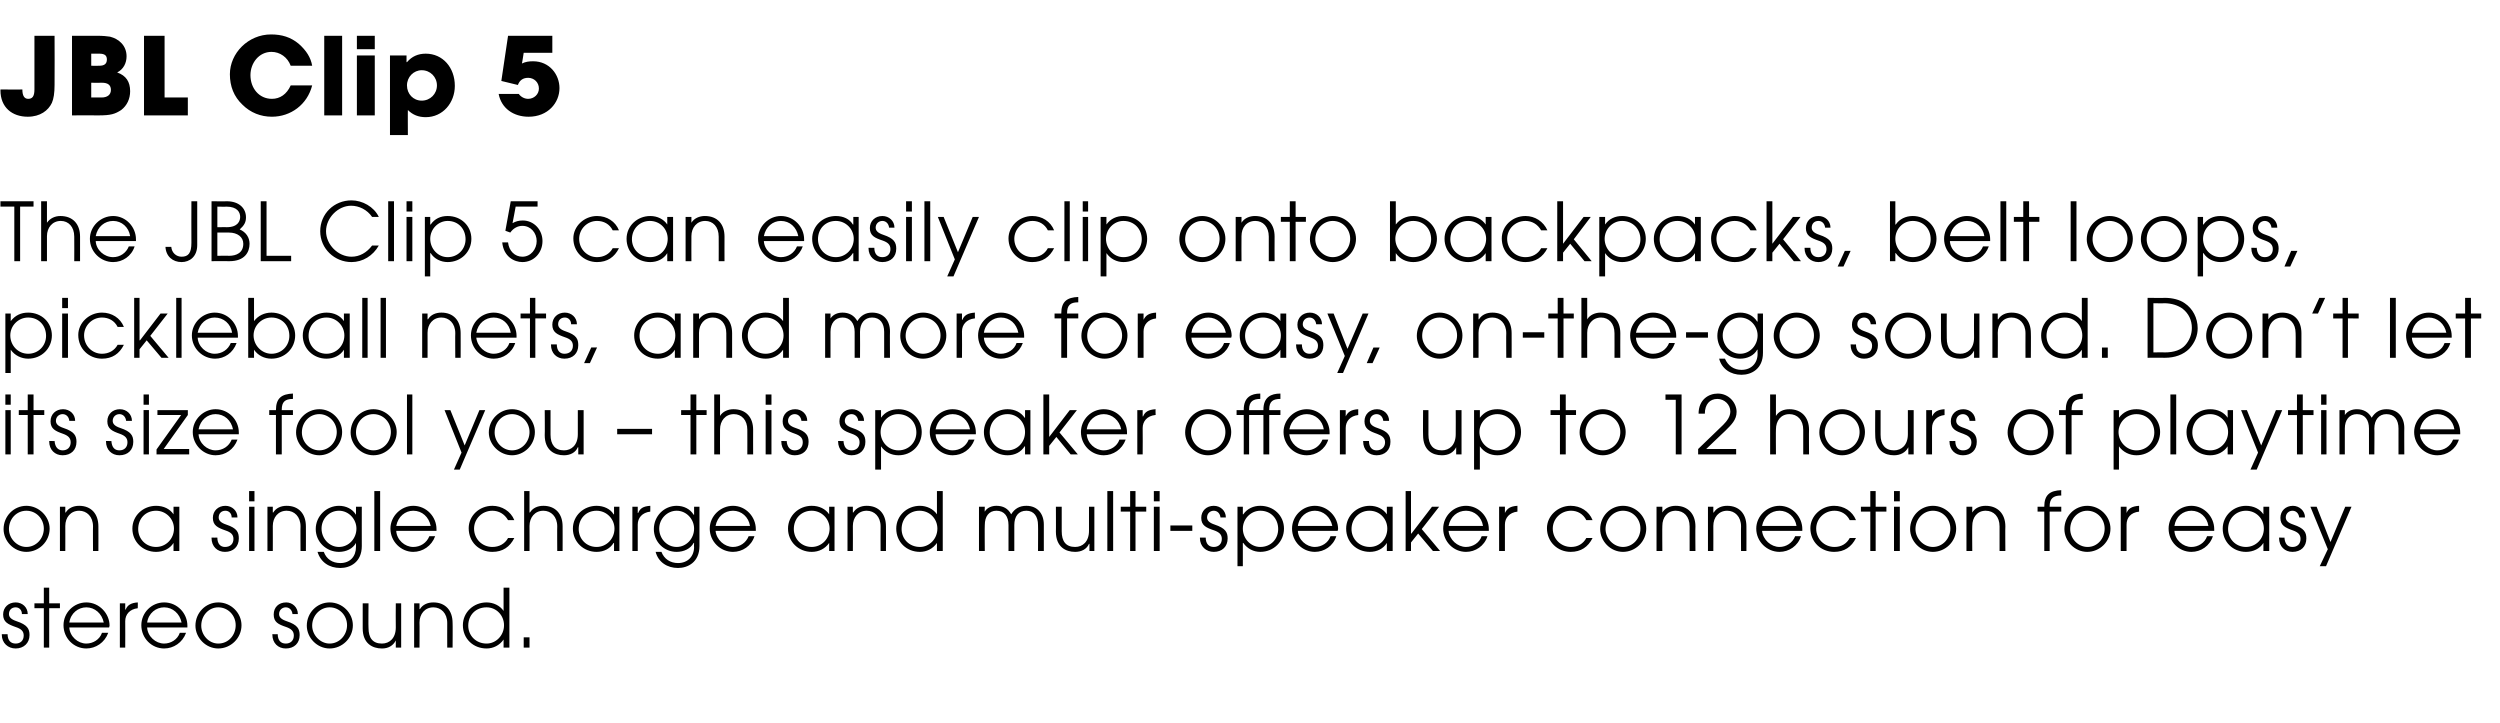
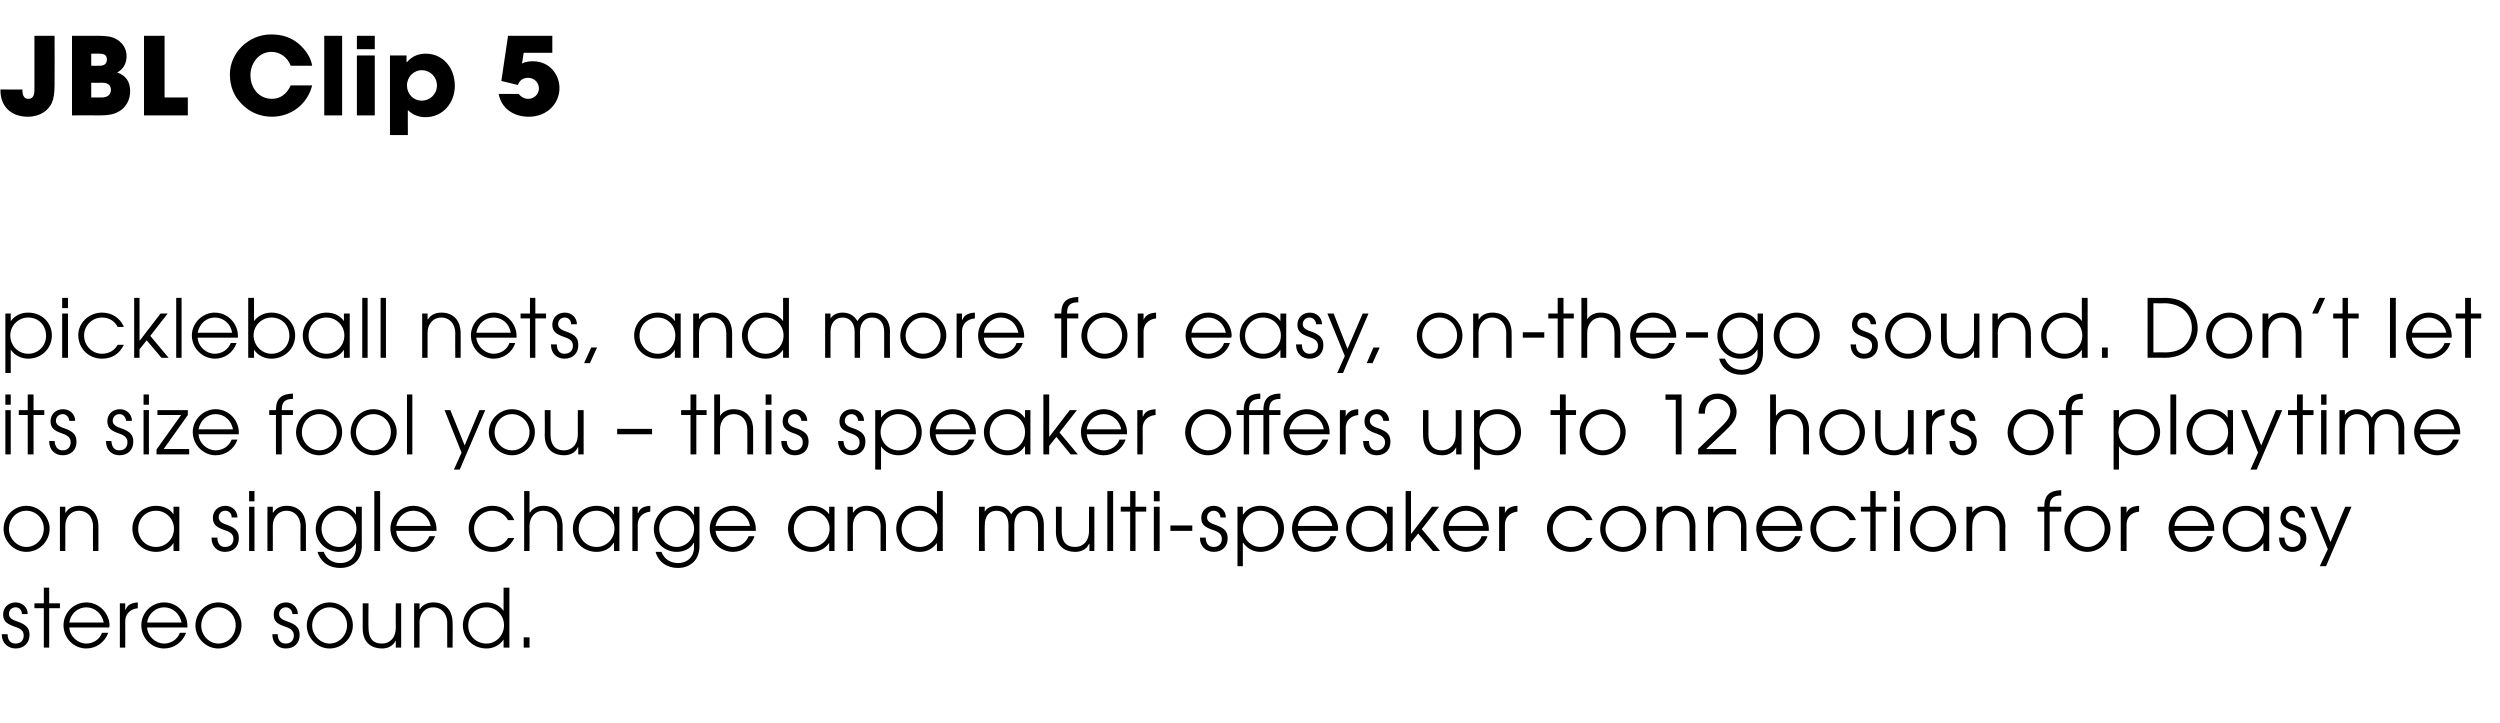
<svg xmlns="http://www.w3.org/2000/svg" version="1.1" width="559px" height="161.7px" viewBox="0 -8 559 161.7" style="top:-8px">
  <desc>JBL Clip 5 The JBL Clip 5 can easily clip onto backpacks, belt loops, pickleball nets, and more for easy, on the go s...</desc>
  <defs />
  <g id="Polygon141741">
    <path d="m4.9 129.3c0-.9-.6-1.5-1.4-1.5c-.9 0-1.5.6-1.5 1.5c0 .7.5 1.2 1.7 1.6c2.4.8 2.9 1.7 2.9 3.1c0 1.8-1.3 3-3.1 3c-1.7 0-3.1-1.2-3.1-3.1c.03.02 0-.1 0-.1c0 0 1.29.04 1.3 0c0 1.4.7 2.1 1.8 2.1c1.1 0 1.8-.7 1.8-1.8c0-1-.6-1.5-1.8-1.9c-1.7-.6-2.8-1.1-2.8-2.8c0-1.6 1.2-2.7 2.8-2.7c1.5 0 2.7 1.1 2.7 2.6H4.9zm4.9 7.5V128H7.7v-1.1h2.1v-3.5h1.2v3.5h2.4v1.1H11v8.8H9.8zm5.7-4.5c.1 2 1.9 3.6 3.8 3.6c1.5 0 3-.9 3.5-2.4h1.4c-.8 2.2-2.8 3.5-4.9 3.5c-2.8 0-5.1-2.3-5.1-5.2c0-2.8 2.3-5.1 5.1-5.1c2.9 0 5.2 2.5 5.2 5.2c0 .1-.1.3-.1.4h-8.9zm7.7-1.1c-.4-2-2-3.4-3.9-3.4c-1.8 0-3.5 1.3-3.8 3.4h7.7zm3.6 5.6v-9.9h1.2v1.4s.07.04.1 0c.4-1 1.2-1.5 2.7-1.6c.04-.04 0 1.3 0 1.3c0 0 .02-.01 0 0c-1.8.2-2.8 1.4-2.8 2.9c.03.05 0 5.9 0 5.9h-1.2zm6.1-4.5c.1 2 1.9 3.6 3.8 3.6c1.5 0 3-.9 3.5-2.4h1.4c-.8 2.2-2.8 3.5-4.9 3.5c-2.8 0-5.1-2.3-5.1-5.2c0-2.8 2.3-5.1 5.1-5.1c3 0 5.2 2.5 5.2 5.2v.4h-9zm7.7-1.1c-.4-2-2-3.4-3.9-3.4c-1.8 0-3.5 1.3-3.8 3.4h7.7zm3.1.7c0-2.9 2.3-5.2 5.1-5.2c2.9 0 5.2 2.4 5.2 5.1c0 2.9-2.4 5.2-5.2 5.2c-2.8 0-5.1-2.4-5.1-5.1zm9-.1c0-2.2-1.7-4-3.9-4c-2.1 0-3.8 1.8-3.8 4.1c0 2.1 1.7 4 3.8 4c2.3 0 3.9-1.9 3.9-4.1zm12.7-2.5c-.1-.9-.7-1.5-1.5-1.5c-.8 0-1.5.6-1.5 1.5c0 .7.5 1.2 1.7 1.6c2.4.8 2.9 1.7 2.9 3.1c0 1.8-1.2 3-3.1 3c-1.7 0-3-1.2-3-3.1c-.04.02 0-.1 0-.1c0 0 1.22.04 1.2 0c0 1.4.7 2.1 1.8 2.1c1.1 0 1.8-.7 1.8-1.8c0-1-.6-1.5-1.7-1.9c-1.8-.6-2.8-1.1-2.8-2.8c0-1.6 1.1-2.7 2.8-2.7c1.4 0 2.6 1.1 2.6 2.6h-1.2zm3.2 2.6c0-2.9 2.3-5.2 5.1-5.2c2.9 0 5.2 2.4 5.2 5.1c0 2.9-2.4 5.2-5.2 5.2c-2.8 0-5.1-2.4-5.1-5.1zm9-.1c0-2.2-1.7-4-3.9-4c-2.1 0-3.9 1.8-3.9 4.1c0 2.1 1.8 4 3.9 4c2.2 0 3.9-1.9 3.9-4.1zm10.9 5v-1.6s-.01.03 0 0c-.6 1.2-1.7 1.8-3.1 1.8c-2.1 0-4.3-1.1-4.3-4.5v-5.6h1.3s-.05 5.5 0 5.5c0 2.2.9 3.5 3 3.5c1.7 0 3.1-1.2 3.1-3.6c-.04.01 0-5.4 0-5.4h1.2v9.9h-1.2zm11.5 0s-.02-5.53 0-5.5c0-2.2-1.4-3.5-3.1-3.5c-1.9 0-3.1 1.5-3.1 3.4c.04-.02 0 5.6 0 5.6h-1.2v-9.9h1.2v1.3s.07-.03.1 0c.6-1 1.7-1.5 3-1.5c2.7 0 4.3 1.8 4.3 4.6c.04-.03 0 5.5 0 5.5H100zm12.6 0V135s0 .03 0 0c-.9 1.3-2.3 2-3.8 2c-3 0-5.3-2.2-5.3-5.2c0-2.9 2.4-5.1 5.3-5.1c1.5 0 3 .7 3.8 1.9c0 .01 0 0 0 0v-5.2h1.3v13.4h-1.3zm.1-5c0-2.2-1.7-4-3.9-4c-2.4 0-4.1 1.7-4.1 4.1c0 2.2 1.7 4 4.1 4c2.1 0 3.9-1.8 3.9-4.1zm4.4 5v-2.3h1.3v2.3h-1.3z" stroke="none" fill="#000" />
  </g>
  <g id="Polygon141740">
    <path d="m.8 110.3c0-2.9 2.3-5.2 5.1-5.2c2.8 0 5.2 2.4 5.2 5.1c0 2.9-2.4 5.2-5.2 5.2c-2.8 0-5.1-2.4-5.1-5.1zm9-.1c0-2.2-1.7-4-3.9-4c-2.2 0-3.9 1.8-3.9 4.1c0 2.1 1.8 4 3.9 4c2.2 0 3.9-1.9 3.9-4.1zm11 5s-.04-5.53 0-5.5c0-2.2-1.4-3.5-3.1-3.5c-1.9 0-3.1 1.5-3.1 3.4c.02-.02 0 5.6 0 5.6h-1.2v-9.9h1.2v1.3s.06-.03.1 0c.6-1 1.7-1.5 3-1.5c2.7 0 4.3 1.8 4.3 4.6c.02-.03 0 5.5 0 5.5h-1.2zm18 0v-1.8s-.04.03 0 0c-.8 1.3-2.3 2-3.9 2c-2.9 0-5.3-2.2-5.3-5.2c0-2.9 2.4-5.1 5.3-5.1c1.7 0 3.1.7 3.9 1.9c-.04.04 0 0 0 0v-1.7h1.3v9.9h-1.3zm.1-5c0-2.2-1.8-4-4-4c-2.3 0-4 1.7-4 4.1c0 2.2 1.7 4 4 4c2.2 0 4-1.8 4-4.1zm12.9-2.5c0-.9-.6-1.5-1.4-1.5c-.9 0-1.5.6-1.5 1.5c0 .7.5 1.2 1.7 1.6c2.4.8 2.8 1.7 2.8 3.1c0 1.8-1.2 3-3.1 3c-1.7 0-3-1.2-3-3.1v-.1s1.27.04 1.3 0c0 1.4.7 2.1 1.7 2.1c1.2 0 1.9-.7 1.9-1.8c0-1-.6-1.5-1.8-1.9c-1.7-.6-2.8-1.1-2.8-2.8c0-1.6 1.2-2.7 2.8-2.7c1.5 0 2.7 1.1 2.7 2.6h-1.3zm3.9-3.6v-2.3h1.2v2.3h-1.2zm0 11.1v-9.9h1.2v9.9h-1.2zm11.5 0s-.04-5.53 0-5.5c0-2.2-1.4-3.5-3.1-3.5c-1.9 0-3.1 1.5-3.1 3.4c.02-.02 0 5.6 0 5.6h-1.2v-9.9h1.2v1.3s.06-.03.1 0c.6-1 1.7-1.5 3-1.5c2.7 0 4.3 1.8 4.3 4.6c.02-.03 0 5.5 0 5.5h-1.2zm12.4-1.8s-.01-.04 0 0c-.7 1.3-2.2 2-3.8 2c-2.8 0-5.2-2.2-5.2-5.1c0-2.9 2.4-5.2 5.2-5.2c1.6 0 3 .7 3.8 2c-.01-.02 0 0 0 0v-1.8h1.3s-.02 8.82 0 8.8c0 3.6-2.6 4.9-4.8 4.9c-2.5 0-4.4-1.3-5.1-3.6h1.4c.6 1.6 1.9 2.5 3.7 2.5c2.2 0 3.5-1.5 3.5-3.6c.02 0 0-.9 0-.9zm.1-3.2c0-2.1-1.7-4-3.9-4c-2.2 0-3.9 1.8-3.9 4c0 2.2 1.7 4.1 3.9 4.1c2.2 0 3.9-1.9 3.9-4.1zm4 5v-13.4h1.3v13.4h-1.3zm4.9-4.5c.1 2 1.9 3.6 3.8 3.6c1.6 0 3-.9 3.6-2.4h1.3c-.8 2.2-2.8 3.5-4.9 3.5c-2.7 0-5.1-2.3-5.1-5.2c0-2.8 2.4-5.1 5.1-5.1c3 0 5.2 2.5 5.2 5.2v.4h-9zm7.7-1.1c-.4-2-1.9-3.4-3.9-3.4c-1.8 0-3.4 1.3-3.8 3.4h7.7zm18.7 2.7c-1 2-2.6 3.1-4.9 3.1c-3 0-5.3-2.2-5.3-5.3c0-2.7 2.3-5 5.3-5c2.1 0 4.1 1.2 4.9 3.2h-1.4c-.8-1.4-2.1-2.1-3.5-2.1c-2.3 0-4.1 1.8-4.1 4c0 2.3 1.8 4.1 4.1 4.1c1.5 0 2.8-.7 3.5-2h1.4zm9.6 2.9s-.04-5.53 0-5.5c0-2.2-1.4-3.5-3.1-3.5c-1.9 0-3.1 1.5-3.1 3.4c.03-.02 0 5.6 0 5.6h-1.2v-13.4h1.2v4.8s.06-.03.1 0c.6-1 1.7-1.5 3-1.5c2.7 0 4.3 1.8 4.3 4.6c.02-.03 0 5.5 0 5.5h-1.2zm12.7 0v-1.8s-.06.03-.1 0c-.8 1.3-2.2 2-3.8 2c-2.9 0-5.3-2.2-5.3-5.2c0-2.9 2.4-5.1 5.3-5.1c1.6 0 3.1.7 3.8 1.9c.04.04.1 0 .1 0v-1.7h1.2v9.9h-1.2zm.1-5c0-2.2-1.8-4-4-4c-2.3 0-4 1.7-4 4.1c0 2.2 1.7 4 4 4c2.2 0 4-1.8 4-4.1zm4 5v-9.9h1.2v1.4s.06.04.1 0c.4-1 1.1-1.5 2.7-1.6c.03-.04 0 1.3 0 1.3c0 0 .01-.01 0 0c-1.8.2-2.8 1.4-2.8 2.9c.02.05 0 5.9 0 5.9h-1.2zm13.8-1.8s-.09-.04-.1 0c-.7 1.3-2.2 2-3.8 2c-2.8 0-5.1-2.2-5.1-5.1c0-2.9 2.3-5.2 5.1-5.2c1.6 0 3 .7 3.8 2c.01-.02.1 0 .1 0v-1.8h1.2s.01 8.82 0 8.8c0 3.6-2.6 4.9-4.8 4.9c-2.4 0-4.4-1.3-5-3.6h1.3c.6 1.6 2 2.5 3.7 2.5c2.2 0 3.6-1.5 3.6-3.6c-.05 0 0-.9 0-.9zm0-3.2c0-2.1-1.7-4-3.9-4c-2.1 0-3.9 1.8-3.9 4c0 2.2 1.7 4.1 3.9 4.1c2.2 0 3.9-1.9 3.9-4.1zm4.8.5c.2 2 2 3.6 3.9 3.6c1.5 0 2.9-.9 3.5-2.4h1.3c-.7 2.2-2.7 3.5-4.8 3.5c-2.8 0-5.2-2.3-5.2-5.2c0-2.8 2.4-5.1 5.2-5.1c2.9 0 5.1 2.5 5.1 5.2v.4h-9zm7.7-1.1c-.3-2-1.9-3.4-3.8-3.4c-1.9 0-3.5 1.3-3.9 3.4h7.7zm17.7 5.6v-1.8s-.05.03 0 0c-.9 1.3-2.3 2-3.9 2c-2.9 0-5.3-2.2-5.3-5.2c0-2.9 2.4-5.1 5.3-5.1c1.7 0 3.1.7 3.9 1.9c-.05.04 0 0 0 0v-1.7h1.2v9.9h-1.2zm.1-5c0-2.2-1.8-4-4-4c-2.3 0-4 1.7-4 4.1c0 2.2 1.7 4 4 4c2.2 0 4-1.8 4-4.1zm11.4 5s-.03-5.53 0-5.5c0-2.2-1.4-3.5-3.1-3.5c-1.9 0-3.1 1.5-3.1 3.4c.03-.02 0 5.6 0 5.6h-1.2v-9.9h1.2v1.3s.07-.03.1 0c.6-1 1.7-1.5 3-1.5c2.7 0 4.3 1.8 4.3 4.6c.03-.03 0 5.5 0 5.5h-1.2zm12.6 0v-1.8s0 .03 0 0c-.9 1.3-2.3 2-3.8 2c-3 0-5.3-2.2-5.3-5.2c0-2.9 2.4-5.1 5.3-5.1c1.5 0 3 .7 3.8 1.9c0 .01 0 0 0 0v-5.2h1.3v13.4h-1.3zm.1-5c0-2.2-1.7-4-4-4c-2.3 0-4 1.7-4 4.1c0 2.2 1.7 4 4.1 4c2.1 0 3.9-1.8 3.9-4.1zm22.5 5s.04-5.82 0-5.8c0-1.9-.9-3.2-2.6-3.2c-1.8 0-2.7 1.3-2.7 3.2c-.02.02 0 5.8 0 5.8h-1.3s.02-5.8 0-5.8c0-1.9-.9-3.2-2.7-3.2c-1.7 0-2.6 1.3-2.6 3.2c-.05 0 0 5.8 0 5.8h-1.3v-9.9h1.3s-.05 1.15 0 1.1c.5-.9 1.6-1.3 2.6-1.3c1.5 0 2.6.6 3.3 1.9c.8-1.3 1.9-1.9 3.4-1.9c2.5 0 3.9 1.8 3.9 4.2v5.9h-1.3zm11.5 0v-1.6s-.08.03-.1 0c-.5 1.2-1.7 1.8-3.1 1.8c-2.1 0-4.3-1.1-4.3-4.5c.03.05 0-5.6 0-5.6h1.3v5.5c0 2.2.9 3.5 3 3.5c1.7 0 3.1-1.2 3.1-3.6v-5.4h1.2v9.9h-1.1zm4 0v-13.4h1.3v13.4h-1.3zm5.1 0v-8.8h-2.1v-1.1h2.1v-3.5h1.2v3.5h2.4v1.1h-2.4v8.8h-1.2zm5.3-11.1v-2.3h1.3v2.3H258zm0 11.1v-9.9h1.3v9.9H258zm3.7-4.5v-1.2h4.9v1.2h-4.9zm11.2-3c-.1-.9-.7-1.5-1.5-1.5c-.8 0-1.5.6-1.5 1.5c0 .7.5 1.2 1.7 1.6c2.4.8 2.9 1.7 2.9 3.1c0 1.8-1.2 3-3.1 3c-1.7 0-3.1-1.2-3.1-3.1c.04.02 0-.1 0-.1c0 0 1.3.04 1.3 0c0 1.4.7 2.1 1.8 2.1c1.1 0 1.8-.7 1.8-1.8c0-1-.6-1.5-1.7-1.9c-1.8-.6-2.9-1.1-2.9-2.8c0-1.6 1.2-2.7 2.8-2.7c1.5 0 2.7 1.1 2.7 2.6h-1.2zm3.8 10.9v-13.3h1.2v1.7s.08.04.1 0c.9-1.3 2.3-1.9 3.8-1.9c3 0 5.3 2.2 5.3 5.1c0 2.9-2.3 5.2-5.3 5.2c-1.5 0-2.9-.7-3.8-2c-.02.03-.1 0-.1 0v5.2h-1.2zm5.1-12.4c-2.1 0-3.9 1.8-3.9 4c0 2.2 1.7 4.1 3.9 4.1c2.4 0 4-1.8 4-4c0-2.3-1.6-4.1-4-4.1zm8.4 4.5c.1 2 1.9 3.6 3.8 3.6c1.5 0 3-.9 3.5-2.4h1.3c-.7 2.2-2.7 3.5-4.8 3.5c-2.8 0-5.1-2.3-5.1-5.2c0-2.8 2.3-5.1 5.1-5.1c2.9 0 5.2 2.5 5.2 5.2c0 .1-.1.3-.1.4h-8.9zm7.7-1.1c-.4-2-2-3.4-3.9-3.4c-1.8 0-3.5 1.3-3.8 3.4h7.7zm12.2 5.6v-1.8s0 .03 0 0c-.8 1.3-2.2 2-3.8 2c-3 0-5.3-2.2-5.3-5.2c0-2.9 2.4-5.1 5.3-5.1c1.6 0 3 .7 3.8 1.9c0 .04 0 0 0 0v-1.7h1.3v9.9h-1.3zm.1-5c0-2.2-1.7-4-4-4c-2.2 0-4 1.7-4 4.1c0 2.2 1.7 4 4.1 4c2.2 0 3.9-1.8 3.9-4.1zm10.2 5l-3.3-3.9l-1.6 2v1.9h-1.2v-13.4h1.2v9.5h.1l4.6-6h1.6l-3.9 5l4.1 4.9h-1.6zm3.5-4.5c.2 2 2 3.6 3.9 3.6c1.5 0 3-.9 3.5-2.4h1.3c-.7 2.2-2.7 3.5-4.8 3.5c-2.8 0-5.1-2.3-5.1-5.2c0-2.8 2.3-5.1 5.1-5.1c2.9 0 5.1 2.5 5.1 5.2v.4h-9zm7.7-1.1c-.3-2-1.9-3.4-3.8-3.4c-1.9 0-3.5 1.3-3.9 3.4h7.7zm3.6 5.6v-9.9h1.3v1.4s.04.04 0 0c.5-1 1.2-1.5 2.8-1.6v1.3s-.01-.01 0 0c-1.8.2-2.8 1.4-2.8 2.9v5.9h-1.3zm20.9-2.9c-1 2-2.6 3.1-4.9 3.1c-2.9 0-5.3-2.2-5.3-5.3c0-2.7 2.4-5 5.3-5c2.2 0 4.1 1.2 4.9 3.2h-1.4c-.7-1.4-2-2.1-3.4-2.1c-2.3 0-4.1 1.8-4.1 4c0 2.3 1.8 4.1 4.1 4.1c1.5 0 2.7-.7 3.4-2h1.4zm1.7-2c0-2.9 2.3-5.2 5.1-5.2c2.9 0 5.2 2.4 5.2 5.1c0 2.9-2.4 5.2-5.2 5.2c-2.8 0-5.1-2.4-5.1-5.1zm9-.1c0-2.2-1.7-4-3.9-4c-2.1 0-3.9 1.8-3.9 4.1c0 2.1 1.8 4 3.9 4c2.2 0 3.9-1.9 3.9-4.1zm11 5v-5.5c0-2.2-1.3-3.5-3.1-3.5c-1.9 0-3 1.5-3 3.4c-.04-.02 0 5.6 0 5.6h-1.3v-9.9h1.3v1.3s-.01-.03 0 0c.6-1 1.7-1.5 3-1.5c2.7 0 4.4 1.8 4.4 4.6c-.05-.03 0 5.5 0 5.5h-1.3zm11.5 0s-.04-5.53 0-5.5c0-2.2-1.4-3.5-3.1-3.5c-1.9 0-3.1 1.5-3.1 3.4c.02-.02 0 5.6 0 5.6h-1.2v-9.9h1.2v1.3s.05-.03.1 0c.6-1 1.7-1.5 3-1.5c2.7 0 4.3 1.8 4.3 4.6c.02-.03 0 5.5 0 5.5h-1.2zm4.7-4.5c.2 2 2 3.6 3.9 3.6c1.5 0 2.9-.9 3.5-2.4h1.3c-.7 2.2-2.7 3.5-4.8 3.5c-2.8 0-5.2-2.3-5.2-5.2c0-2.8 2.4-5.1 5.2-5.1c2.9 0 5.1 2.5 5.1 5.2v.4h-9zm7.7-1.1c-.3-2-1.9-3.4-3.8-3.4c-1.9 0-3.5 1.3-3.9 3.4h7.7zm13.3 2.7c-1 2-2.6 3.1-4.9 3.1c-2.9 0-5.3-2.2-5.3-5.3c0-2.7 2.4-5 5.3-5c2.2 0 4.1 1.2 4.9 3.2h-1.4c-.7-1.4-2-2.1-3.4-2.1c-2.3 0-4.1 1.8-4.1 4c0 2.3 1.8 4.1 4.1 4.1c1.5 0 2.7-.7 3.4-2h1.4zm3.2 2.9v-8.8h-2.1v-1.1h2.1v-3.5h1.2v3.5h2.4v1.1h-2.4v8.8h-1.2zm5.3-11.1v-2.3h1.3v2.3h-1.3zm0 11.1v-9.9h1.3v9.9h-1.3zm3.6-4.9c0-2.9 2.3-5.2 5.1-5.2c2.9 0 5.2 2.4 5.2 5.1c0 2.9-2.4 5.2-5.2 5.2c-2.8 0-5.1-2.4-5.1-5.1zm9-.1c0-2.2-1.7-4-3.9-4c-2.1 0-3.9 1.8-3.9 4.1c0 2.1 1.8 4 3.9 4c2.2 0 3.9-1.9 3.9-4.1zm11 5v-5.5c0-2.2-1.3-3.5-3.1-3.5c-1.9 0-3 1.5-3 3.4c-.05-.02 0 5.6 0 5.6h-1.3v-9.9h1.3v1.3s-.01-.03 0 0c.6-1 1.7-1.5 3-1.5c2.7 0 4.4 1.8 4.4 4.6c-.05-.03 0 5.5 0 5.5h-1.3zm10 0v-8.8h-1.5v-1.1h1.5c0-2.7 1.3-3.6 3.8-3.7c-.04.01 0 1.2 0 1.2c0 0-.07-.02-.1 0c-1.7 0-2.5.7-2.5 2.4c.04.04 0 .1 0 .1h2.6v1.1h-2.6v8.8h-1.2zm4.5-4.9c0-2.9 2.3-5.2 5.1-5.2c2.9 0 5.2 2.4 5.2 5.1c0 2.9-2.4 5.2-5.2 5.2c-2.8 0-5.1-2.4-5.1-5.1zm9-.1c0-2.2-1.7-4-3.9-4c-2.1 0-3.8 1.8-3.8 4.1c0 2.1 1.7 4 3.9 4c2.2 0 3.8-1.9 3.8-4.1zm3.6 5v-9.9h1.3v1.4s.01.04 0 0c.4-1 1.2-1.5 2.8-1.6v1.3s-.03-.01 0 0c-1.9.2-2.8 1.4-2.8 2.9c-.02.05 0 5.9 0 5.9h-1.3zm12-4.5c.1 2 1.9 3.6 3.8 3.6c1.5 0 3-.9 3.5-2.4h1.3c-.7 2.2-2.7 3.5-4.8 3.5c-2.8 0-5.1-2.3-5.1-5.2c0-2.8 2.3-5.1 5.1-5.1c2.9 0 5.1 2.5 5.1 5.2v.4h-8.9zm7.6-1.1c-.3-2-1.9-3.4-3.8-3.4c-1.9 0-3.5 1.3-3.8 3.4h7.6zm12.3 5.6v-1.8s-.02.03 0 0c-.8 1.3-2.3 2-3.9 2c-2.9 0-5.2-2.2-5.2-5.2c0-2.9 2.4-5.1 5.2-5.1c1.7 0 3.1.7 3.9 1.9c-.02.04 0 0 0 0v-1.7h1.3v9.9h-1.3zm.1-5c0-2.2-1.7-4-4-4c-2.2 0-4 1.7-4 4.1c0 2.2 1.7 4 4 4c2.2 0 4-1.8 4-4.1zm7.9-2.5c-.1-.9-.7-1.5-1.5-1.5c-.8 0-1.5.6-1.5 1.5c0 .7.5 1.2 1.7 1.6c2.4.8 2.9 1.7 2.9 3.1c0 1.8-1.2 3-3.1 3c-1.7 0-3-1.2-3-3.1c-.02.02 0-.1 0-.1c0 0 1.24.04 1.2 0c.1 1.4.7 2.1 1.8 2.1c1.1 0 1.8-.7 1.8-1.8c0-1-.6-1.5-1.7-1.9c-1.7-.6-2.8-1.1-2.8-2.8c0-1.6 1.2-2.7 2.8-2.7c1.4 0 2.7 1.1 2.7 2.6h-1.3zm4.6 10.9l1.8-3.8l-3.9-9.5h1.4l3.1 7.9l3.3-7.9h1.4l-5.7 13.3h-1.4z" stroke="none" fill="#000" />
  </g>
  <g id="Polygon141739">
    <path d="m1.2 82.5v-2.3h1.2v2.3H1.2zm0 11.1v-9.9h1.2v9.9H1.2zm5 0v-8.8h-2v-1.1h2v-3.5h1.3v3.5h2.4v1.1H7.5v8.8H6.2zm9.3-7.5c-.1-.9-.7-1.5-1.5-1.5c-.8 0-1.5.6-1.5 1.5c0 .7.5 1.2 1.7 1.6c2.4.8 2.9 1.7 2.9 3.1c0 1.8-1.2 3-3.1 3c-1.7 0-3-1.2-3-3.1v-.1s1.25.04 1.2 0c.1 1.4.8 2.1 1.8 2.1c1.1 0 1.8-.7 1.8-1.8c0-1-.6-1.5-1.7-1.9c-1.7-.6-2.8-1.1-2.8-2.8c0-1.6 1.2-2.7 2.8-2.7c1.5 0 2.7 1.1 2.7 2.6h-1.3zm12.7 0c-.1-.9-.7-1.5-1.5-1.5c-.8 0-1.5.6-1.5 1.5c0 .7.5 1.2 1.7 1.6c2.4.8 2.9 1.7 2.9 3.1c0 1.8-1.2 3-3.1 3c-1.7 0-3-1.2-3-3.1c-.02.02 0-.1 0-.1c0 0 1.24.04 1.2 0c.1 1.4.7 2.1 1.8 2.1c1.1 0 1.8-.7 1.8-1.8c0-1-.6-1.5-1.7-1.9c-1.7-.6-2.8-1.1-2.8-2.8c0-1.6 1.2-2.7 2.8-2.7c1.5 0 2.7 1.1 2.7 2.6h-1.3zm3.9-3.6v-2.3h1.2v2.3h-1.2zm0 11.1v-9.9h1.2v9.9h-1.2zm2.9 0v-1.1l5.5-7.7h-5.3v-1.1h6.8v1.1l-5.4 7.6h5.7v1.2H35zm9.4-4.5c.1 2 1.9 3.6 3.8 3.6c1.6 0 3-.9 3.6-2.4h1.3c-.8 2.2-2.7 3.5-4.9 3.5c-2.7 0-5.1-2.3-5.1-5.2c0-2.8 2.4-5.1 5.1-5.1c3 0 5.2 2.5 5.2 5.2v.4h-9zm7.7-1.1c-.4-2-1.9-3.4-3.9-3.4c-1.8 0-3.4 1.3-3.8 3.4h7.7zm9.6 5.6v-8.8h-1.5v-1.1h1.5c0-2.7 1.3-3.6 3.8-3.7v1.2s-.04-.02 0 0c-1.8 0-2.5.7-2.5 2.4c-.03.04 0 .1 0 .1h2.5v1.1H63v8.8h-1.3zm4.5-4.9c0-2.9 2.4-5.2 5.2-5.2c2.8 0 5.1 2.4 5.1 5.1c0 2.9-2.4 5.2-5.1 5.2c-2.8 0-5.2-2.4-5.2-5.1zm9.1-.1c0-2.2-1.8-4-3.9-4c-2.2 0-3.9 1.8-3.9 4.1c0 2.1 1.7 4 3.9 4c2.2 0 3.9-1.9 3.9-4.1zm3.1.1c0-2.9 2.3-5.2 5.1-5.2c2.8 0 5.2 2.4 5.2 5.1c0 2.9-2.4 5.2-5.2 5.2c-2.8 0-5.1-2.4-5.1-5.1zm9-.1c0-2.2-1.7-4-3.9-4c-2.2 0-3.9 1.8-3.9 4.1c0 2.1 1.8 4 3.9 4c2.2 0 3.9-1.9 3.9-4.1zm3.6 5V80.2h1.2v13.4H91zm10.5 3.4l1.7-3.8l-3.8-9.5h1.3l3.2 7.9l3.3-7.9h1.3L102.8 97h-1.3zm7.8-8.3c0-2.9 2.4-5.2 5.2-5.2c2.8 0 5.1 2.4 5.1 5.1c0 2.9-2.4 5.2-5.1 5.2c-2.8 0-5.2-2.4-5.2-5.1zm9.1-.1c0-2.2-1.8-4-3.9-4c-2.2 0-3.9 1.8-3.9 4.1c0 2.1 1.7 4 3.9 4c2.2 0 3.9-1.9 3.9-4.1zm10.9 5V92s-.05.03-.1 0c-.5 1.2-1.7 1.8-3.1 1.8c-2.1 0-4.3-1.1-4.3-4.5c.05.05 0-5.6 0-5.6h1.3v5.5c0 2.2 1 3.5 3 3.5c1.7 0 3.1-1.2 3.1-3.6v-5.4h1.3v9.9h-1.2zm8.7-4.5v-1.2h7.8v1.2H138zm16.4 4.5v-8.8h-2.1v-1.1h2.1v-3.5h1.3v3.5h2.3v1.1h-2.3v8.8h-1.3zm12.7 0s.02-5.53 0-5.5c0-2.2-1.3-3.5-3-3.5c-1.9 0-3.1 1.5-3.1 3.4c-.02-.02 0 5.6 0 5.6h-1.3V80.2h1.3v4.8s.02-.03 0 0c.6-1 1.8-1.5 3-1.5c2.8 0 4.4 1.8 4.4 4.6c-.02-.03 0 5.5 0 5.5h-1.3zm4.1-11.1v-2.3h1.3v2.3h-1.3zm0 11.1v-9.9h1.3v9.9h-1.3zm8-7.5c-.1-.9-.7-1.5-1.5-1.5c-.8 0-1.5.6-1.5 1.5c0 .7.5 1.2 1.7 1.6c2.4.8 2.9 1.7 2.9 3.1c0 1.8-1.2 3-3.1 3c-1.7 0-3-1.2-3-3.1v-.1s1.25.04 1.2 0c.1 1.4.8 2.1 1.8 2.1c1.1 0 1.8-.7 1.8-1.8c0-1-.6-1.5-1.7-1.9c-1.7-.6-2.8-1.1-2.8-2.8c0-1.6 1.2-2.7 2.8-2.7c1.5 0 2.7 1.1 2.7 2.6h-1.3zm12.7 0c-.1-.9-.7-1.5-1.5-1.5c-.8 0-1.5.6-1.5 1.5c0 .7.5 1.2 1.7 1.6c2.4.8 2.9 1.7 2.9 3.1c0 1.8-1.2 3-3.1 3c-1.7 0-3-1.2-3-3.1c-.02.02 0-.1 0-.1c0 0 1.24.04 1.2 0c.1 1.4.7 2.1 1.8 2.1c1.1 0 1.8-.7 1.8-1.8c0-1-.6-1.5-1.7-1.9c-1.7-.6-2.8-1.1-2.8-2.8c0-1.6 1.2-2.7 2.8-2.7c1.5 0 2.7 1.1 2.7 2.6h-1.3zm3.8 10.9V83.7h1.3v1.7s.02.04 0 0c.9-1.3 2.3-1.9 3.9-1.9c2.9 0 5.2 2.2 5.2 5.1c0 2.9-2.2 5.2-5.2 5.2c-1.6 0-3-.7-3.9-2c.02.03 0 0 0 0v5.2h-1.3zm5.1-12.4c-2.1 0-3.9 1.8-3.9 4c0 2.2 1.7 4.1 4 4.1c2.3 0 4-1.8 4-4c0-2.3-1.7-4.1-4.1-4.1zm8.4 4.5c.1 2 1.9 3.6 3.8 3.6c1.6 0 3-.9 3.6-2.4h1.3c-.8 2.2-2.7 3.5-4.9 3.5c-2.7 0-5.1-2.3-5.1-5.2c0-2.8 2.4-5.1 5.1-5.1c3 0 5.2 2.5 5.2 5.2v.4h-9zm7.7-1.1c-.4-2-1.9-3.4-3.9-3.4c-1.8 0-3.4 1.3-3.8 3.4h7.7zm12.3 5.6v-1.8s-.06.03-.1 0c-.8 1.3-2.2 2-3.8 2c-2.9 0-5.3-2.2-5.3-5.2c0-2.9 2.4-5.1 5.3-5.1c1.6 0 3 .7 3.8 1.9c.04.04.1 0 .1 0v-1.7h1.2v9.9h-1.2zm0-5c0-2.2-1.7-4-3.9-4c-2.3 0-4 1.7-4 4.1c0 2.2 1.7 4 4 4c2.2 0 3.9-1.8 3.9-4.1zm10.2 5l-3.2-3.9l-1.6 2v1.9h-1.3V80.2h1.3v9.5l4.6-6h1.6l-3.9 5l4.1 4.9h-1.6zm3.6-4.5c.1 2 1.9 3.6 3.8 3.6c1.5 0 3-.9 3.5-2.4h1.4c-.8 2.2-2.8 3.5-4.9 3.5c-2.8 0-5.1-2.3-5.1-5.2c0-2.8 2.3-5.1 5.1-5.1c3 0 5.2 2.5 5.2 5.2v.4h-9zm7.7-1.1c-.4-2-2-3.4-3.9-3.4c-1.8 0-3.5 1.3-3.8 3.4h7.7zm3.6 5.6v-9.9h1.2v1.4s.08.04.1 0c.4-1 1.2-1.5 2.8-1.6c-.05-.04 0 1.3 0 1.3h-.1c-1.8.2-2.8 1.4-2.8 2.9c.04.05 0 5.9 0 5.9h-1.2zm10.7-4.9c0-2.9 2.3-5.2 5.1-5.2c2.9 0 5.2 2.4 5.2 5.1c0 2.9-2.4 5.2-5.2 5.2c-2.8 0-5.1-2.4-5.1-5.1zm9-.1c0-2.2-1.7-4-3.9-4c-2.1 0-3.8 1.8-3.8 4.1c0 2.1 1.7 4 3.8 4c2.3 0 3.9-1.9 3.9-4.1zm8.5 5v-8.8h-3.2v8.8h-1.2v-8.8h-1.6v-1.1h1.6s-.03-.13 0-.1c0-2.8 1.7-3.6 3.7-3.6v1.2c-1.5 0-2.5.5-2.5 2.3c.03 0 0 .2 0 .2h3.2s.03-.13 0-.1c0-2.8 1.7-3.6 3.8-3.6v1.2c-1.6 0-2.5.5-2.5 2.3v.2h2.5v1.1h-2.5v8.8h-1.3zm5.8-4.5c.2 2 2 3.6 3.9 3.6c1.5 0 2.9-.9 3.5-2.4h1.3c-.7 2.2-2.7 3.5-4.8 3.5c-2.8 0-5.2-2.3-5.2-5.2c0-2.8 2.4-5.1 5.2-5.1c2.9 0 5.1 2.5 5.1 5.2v.4h-9zM296 88c-.3-2-1.9-3.4-3.8-3.4c-1.9 0-3.5 1.3-3.9 3.4h7.7zm3.6 5.6v-9.9h1.3v1.4s.04.04 0 0c.5-1 1.2-1.5 2.8-1.6v1.3s-.01-.01 0 0c-1.8.2-2.8 1.4-2.8 2.9v5.9h-1.3zm9.7-7.5c-.1-.9-.7-1.5-1.5-1.5c-.8 0-1.5.6-1.5 1.5c0 .7.5 1.2 1.7 1.6c2.4.8 2.9 1.7 2.9 3.1c0 1.8-1.2 3-3.1 3c-1.7 0-3-1.2-3-3.1v-.1s1.25.04 1.3 0c0 1.4.7 2.1 1.7 2.1c1.1 0 1.9-.7 1.9-1.8c0-1-.7-1.5-1.8-1.9c-1.7-.6-2.8-1.1-2.8-2.8c0-1.6 1.2-2.7 2.8-2.7c1.5 0 2.7 1.1 2.7 2.6h-1.3zm16.3 7.5V92s-.04.03 0 0c-.6 1.2-1.7 1.8-3.2 1.8c-2.1 0-4.2-1.1-4.2-4.5c-.04.05 0-5.6 0-5.6h1.2s.02 5.5 0 5.5c0 2.2 1 3.5 3 3.5c1.7 0 3.1-1.2 3.1-3.6c.03.01 0-5.4 0-5.4h1.3v9.9h-1.2zm4 3.4V83.7h1.3v1.7s.04.04 0 0c1-1.3 2.3-1.9 3.9-1.9c3 0 5.3 2.2 5.3 5.1c0 2.9-2.3 5.2-5.3 5.2c-1.6 0-3-.7-3.9-2c.04.03 0 0 0 0v5.2h-1.3zm5.2-12.4c-2.2 0-4 1.8-4 4c0 2.2 1.7 4.1 4 4.1c2.3 0 4-1.8 4-4c0-2.3-1.7-4.1-4-4.1zm14 9v-8.8h-2.1v-1.1h2.1v-3.5h1.3v3.5h2.3v1.1h-2.3v8.8h-1.3zm4.4-4.9c0-2.9 2.4-5.2 5.2-5.2c2.8 0 5.1 2.4 5.1 5.1c0 2.9-2.4 5.2-5.1 5.2c-2.8 0-5.2-2.4-5.2-5.1zm9.1-.1c0-2.2-1.8-4-3.9-4c-2.2 0-3.9 1.8-3.9 4.1c0 2.1 1.7 4 3.9 4c2.2 0 3.9-1.9 3.9-4.1zm12.4 5V81.4h-2.3v-1.2h3.6v13.4h-1.3zm5 0v-1.2l5.6-5.4c.9-.9 1.6-1.9 1.6-3c0-1.5-1.3-2.8-2.9-2.8c-1.7 0-2.8 1.2-2.8 3.3h-1.4c0-3.1 2.2-4.5 4.3-4.5c2.5 0 4.2 2.1 4.2 4.1c0 1.8-1.2 2.9-2.5 4.2c.01-.03-4.3 4.1-4.3 4.1h6.7v1.2h-8.5zm23.5 0v-5.5c0-2.2-1.3-3.5-3.1-3.5c-1.9 0-3 1.5-3 3.4c-.04-.02 0 5.6 0 5.6h-1.3V80.2h1.3v4.8s0-.03 0 0c.6-1 1.7-1.5 3-1.5c2.7 0 4.4 1.8 4.4 4.6c-.04-.03 0 5.5 0 5.5h-1.3zm3.6-4.9c0-2.9 2.3-5.2 5.1-5.2c2.8 0 5.1 2.4 5.1 5.1c0 2.9-2.3 5.2-5.1 5.2c-2.8 0-5.1-2.4-5.1-5.1zm9-.1c0-2.2-1.7-4-3.9-4c-2.2 0-3.9 1.8-3.9 4.1c0 2.1 1.8 4 3.9 4c2.2 0 3.9-1.9 3.9-4.1zm10.9 5V92s-.04.03 0 0c-.6 1.2-1.8 1.8-3.2 1.8c-2.1 0-4.2-1.1-4.2-4.5c-.04.05 0-5.6 0-5.6h1.2s.02 5.5 0 5.5c0 2.2 1 3.5 3 3.5c1.7 0 3.1-1.2 3.1-3.6c.02.01 0-5.4 0-5.4h1.3v9.9h-1.2zm4 0v-9.9h1.3v1.4s.04.04 0 0c.5-1 1.2-1.5 2.8-1.6v1.3s0-.01 0 0c-1.8.2-2.8 1.4-2.8 2.9v5.9h-1.3zm9.7-7.5c-.1-.9-.7-1.5-1.5-1.5c-.8 0-1.5.6-1.5 1.5c0 .7.5 1.2 1.8 1.6c2.3.8 2.8 1.7 2.8 3.1c0 1.8-1.2 3-3.1 3c-1.7 0-3-1.2-3-3.1v-.1s1.26.04 1.3 0c0 1.4.7 2.1 1.7 2.1c1.2 0 1.9-.7 1.9-1.8c0-1-.7-1.5-1.8-1.9c-1.7-.6-2.8-1.1-2.8-2.8c0-1.6 1.2-2.7 2.8-2.7c1.5 0 2.7 1.1 2.7 2.6h-1.3zm8.5 2.6c0-2.9 2.4-5.2 5.1-5.2c2.9 0 5.2 2.4 5.2 5.1c0 2.9-2.4 5.2-5.2 5.2c-2.7 0-5.1-2.4-5.1-5.1zm9-.1c0-2.2-1.7-4-3.9-4c-2.1 0-3.8 1.8-3.8 4.1c0 2.1 1.7 4 3.9 4c2.2 0 3.8-1.9 3.8-4.1zm4 5v-8.8h-1.5v-1.1h1.5c0-2.7 1.3-3.6 3.8-3.7v1.2s-.04-.02 0 0c-1.8 0-2.5.7-2.5 2.4c-.02.04 0 .1 0 .1h2.5v1.1h-2.5v8.8h-1.3zm10.7 3.4V83.7h1.2v1.7s.05.04 0 0c1-1.3 2.3-1.9 3.9-1.9c3 0 5.3 2.2 5.3 5.1c0 2.9-2.3 5.2-5.3 5.2c-1.5 0-3-.7-3.9-2c.05.03 0 0 0 0v5.2h-1.2zm5.1-12.4c-2.2 0-4 1.8-4 4c0 2.2 1.8 4.1 4 4.1c2.3 0 4-1.8 4-4c0-2.3-1.6-4.1-4-4.1zm7.6 9V80.2h1.3v13.4h-1.3zm12.8 0v-1.8s-.05.03 0 0c-.9 1.3-2.3 2-3.9 2c-2.9 0-5.3-2.2-5.3-5.2c0-2.9 2.4-5.1 5.3-5.1c1.7 0 3.1.7 3.9 1.9c-.05.04 0 0 0 0v-1.7h1.2v9.9h-1.2zm.1-5c0-2.2-1.8-4-4-4c-2.3 0-4 1.7-4 4.1c0 2.2 1.7 4 4 4c2.2 0 4-1.8 4-4.1zm5 8.4l1.7-3.8l-3.8-9.5h1.3l3.2 7.9l3.3-7.9h1.4L504.6 97h-1.4zm10.4-3.4v-8.8h-2v-1.1h2v-3.5h1.3v3.5h2.4v1.1h-2.4v8.8h-1.3zm5.4-11.1v-2.3h1.2v2.3H519zm0 11.1v-9.9h1.2v9.9H519zm17.3 0v-5.8c0-1.9-.9-3.2-2.7-3.2c-1.7 0-2.7 1.3-2.7 3.2c.05.02 0 5.8 0 5.8h-1.2v-5.8c0-1.9-.9-3.2-2.7-3.2c-1.7 0-2.7 1.3-2.7 3.2c.02 0 0 5.8 0 5.8h-1.2v-9.9h1.2s.02 1.15 0 1.1c.6-.9 1.6-1.3 2.7-1.3c1.4 0 2.6.6 3.3 1.9c.8-1.3 1.9-1.9 3.3-1.9c2.6 0 4 1.8 4 4.2c-.03-.04 0 5.9 0 5.9h-1.3zm4.8-4.5c.2 2 2 3.6 3.9 3.6c1.5 0 2.9-.9 3.5-2.4h1.3c-.7 2.2-2.7 3.5-4.8 3.5c-2.8 0-5.2-2.3-5.2-5.2c0-2.8 2.4-5.1 5.2-5.1c2.9 0 5.1 2.5 5.1 5.2v.4h-9zm7.7-1.1c-.3-2-1.9-3.4-3.8-3.4c-1.9 0-3.5 1.3-3.9 3.4h7.7z" stroke="none" fill="#000" />
  </g>
  <g id="Polygon141738">
    <path d="m1.2 75.4V62.1h1.2v1.7s.05.04 0 0c1-1.3 2.3-1.9 3.9-1.9c3 0 5.3 2.2 5.3 5.1c0 2.9-2.3 5.2-5.3 5.2c-1.5 0-3-.7-3.9-2c.05.03 0 0 0 0v5.2H1.2zM6.3 63c-2.2 0-4 1.8-4 4c0 2.2 1.7 4.1 4 4.1c2.3 0 4-1.8 4-4c0-2.3-1.6-4.1-4-4.1zm7.6-2.1v-2.3h1.3v2.3h-1.3zm0 11.1v-9.9h1.3v9.9h-1.3zm13.8-2.9c-1 2-2.6 3.1-4.9 3.1c-2.9 0-5.3-2.2-5.3-5.3c0-2.7 2.4-5 5.3-5c2.2 0 4.1 1.2 4.9 3.2h-1.4c-.7-1.4-2-2.1-3.5-2.1c-2.2 0-4 1.8-4 4c0 2.3 1.8 4.1 4 4.1c1.5 0 2.8-.7 3.5-2h1.4zm8.4 2.9l-3.3-3.9l-1.6 2v1.9H30V58.6h1.2v9.5h.1l4.6-6h1.6l-3.9 5l4.1 4.9h-1.6zm3.3 0V58.6h1.2V72h-1.2zm4.8-4.5c.1 2 1.9 3.6 3.8 3.6c1.6 0 3-.9 3.6-2.4h1.3c-.8 2.2-2.7 3.5-4.8 3.5c-2.8 0-5.2-2.3-5.2-5.2c0-2.8 2.4-5.1 5.1-5.1c3 0 5.2 2.5 5.2 5.2v.4h-9zm7.7-1.1c-.3-2-1.9-3.4-3.9-3.4c-1.8 0-3.4 1.3-3.8 3.4h7.7zm3.6 5.6V58.6h1.3v5.2s.05.04 0 0c.9-1.2 2.3-1.9 3.9-1.9c2.9 0 5.3 2.2 5.3 5.1c0 2.9-2.3 5.2-5.3 5.2c-1.6 0-3-.7-3.9-2c.05.03 0 0 0 0v1.8h-1.3zm5.2-9c-2.2 0-4 1.8-4 4c0 2.2 1.8 4.1 4 4.1c2.3 0 4-1.8 4-4c0-2.4-1.7-4.1-4-4.1zm16.2 9v-1.8s-.04.03 0 0c-.8 1.3-2.3 2-3.9 2c-2.9 0-5.3-2.2-5.3-5.2c0-2.9 2.5-5.1 5.3-5.1c1.7 0 3.1.7 3.9 1.9c-.04.04 0 0 0 0v-1.7h1.3v9.9h-1.3zm.1-5c0-2.2-1.8-4-4-4c-2.3 0-4 1.7-4 4.1c0 2.2 1.7 4 4 4c2.2 0 4-1.8 4-4.1zm4 5V58.6h1.2V72H81zm4.1 0V58.6h1.2V72h-1.2zm16.7 0s-.04-5.53 0-5.5c0-2.2-1.4-3.5-3.1-3.5c-1.9 0-3.1 1.5-3.1 3.4c.02-.02 0 5.6 0 5.6h-1.2v-9.9h1.2v1.3s.06-.03.1 0c.6-1 1.7-1.5 3-1.5c2.7 0 4.3 1.8 4.3 4.6c.02-.03 0 5.5 0 5.5h-1.2zm4.7-4.5c.2 2 2 3.6 3.9 3.6c1.5 0 3-.9 3.5-2.4h1.3c-.7 2.2-2.7 3.5-4.8 3.5c-2.8 0-5.1-2.3-5.1-5.2c0-2.8 2.3-5.1 5.1-5.1c2.9 0 5.1 2.5 5.1 5.2v.4h-9zm7.7-1.1c-.3-2-1.9-3.4-3.8-3.4c-1.9 0-3.5 1.3-3.9 3.4h7.7zm4.3 5.6v-8.8h-2.1v-1.1h2.1v-3.5h1.2v3.5h2.4v1.1h-2.4v8.8h-1.2zm9.2-7.5c0-.9-.6-1.5-1.4-1.5c-.9 0-1.5.6-1.5 1.5c0 .7.5 1.2 1.7 1.6c2.4.8 2.8 1.7 2.8 3.1c0 1.8-1.2 3-3.1 3c-1.7 0-3-1.2-3-3.1v-.1s1.27.04 1.3 0c0 1.4.7 2.1 1.7 2.1c1.2 0 1.9-.7 1.9-1.8c0-1-.6-1.5-1.8-1.9c-1.7-.6-2.8-1.1-2.8-2.8c0-1.6 1.2-2.7 2.8-2.7c1.5 0 2.7 1.1 2.7 2.6h-1.3zm2.9 8.7l1.6-3.5h1.3l-1.6 3.5h-1.3zm20.3-1.2v-1.8s.01.03 0 0c-.8 1.3-2.2 2-3.8 2c-3 0-5.3-2.2-5.3-5.2c0-2.9 2.4-5.1 5.3-5.1c1.6 0 3 .7 3.8 1.9c.01.04 0 0 0 0v-1.7h1.3v9.9h-1.3zm.1-5c0-2.2-1.7-4-3.9-4c-2.3 0-4.1 1.7-4.1 4.1c0 2.2 1.8 4 4.1 4c2.2 0 3.9-1.8 3.9-4.1zm11.4 5s.03-5.53 0-5.5c0-2.2-1.3-3.5-3-3.5c-1.9 0-3.1 1.5-3.1 3.4v5.6H155v-9.9h1.3v1.3s.03-.03 0 0c.7-1 1.8-1.5 3.1-1.5c2.7 0 4.3 1.8 4.3 4.6v5.5h-1.3zm12.7 0v-1.8s-.04.03 0 0c-.9 1.3-2.3 2-3.9 2c-2.9 0-5.3-2.2-5.3-5.2c0-2.9 2.4-5.1 5.3-5.1c1.6 0 3 .7 3.9 1.9c-.04.01 0 0 0 0v-5.2h1.3V72h-1.3zm.1-5c0-2.2-1.7-4-4-4c-2.3 0-4 1.7-4 4.1c0 2.2 1.7 4 4 4c2.2 0 4-1.8 4-4.1zm22.5 5v-5.8c0-1.9-.9-3.2-2.7-3.2c-1.7 0-2.7 1.3-2.7 3.2c.04.02 0 5.8 0 5.8h-1.2s-.02-5.8 0-5.8c0-1.9-1-3.2-2.7-3.2c-1.7 0-2.7 1.3-2.7 3.2v5.8h-1.2v-9.9h1.2s.01 1.15 0 1.1c.6-.9 1.6-1.3 2.7-1.3c1.4 0 2.6.6 3.3 1.9c.8-1.3 1.9-1.9 3.3-1.9c2.6 0 4 1.8 4 4.2c-.04-.04 0 5.9 0 5.9h-1.3zm3.6-4.9c0-2.9 2.3-5.2 5.1-5.2c2.9 0 5.2 2.4 5.2 5.1c0 2.9-2.4 5.2-5.2 5.2c-2.8 0-5.1-2.4-5.1-5.1zm9-.1c0-2.2-1.7-4-3.9-4c-2.1 0-3.9 1.8-3.9 4.1c0 2.1 1.8 4 3.9 4c2.2 0 3.9-1.9 3.9-4.1zm3.6 5v-9.9h1.2v1.4s.08.04.1 0c.4-1 1.2-1.5 2.8-1.6c-.05-.04 0 1.3 0 1.3h-.1c-1.8.2-2.8 1.4-2.8 2.9c.04.05 0 5.9 0 5.9h-1.2zm6.1-4.5c.1 2 1.9 3.6 3.8 3.6c1.5 0 3-.9 3.5-2.4h1.4c-.8 2.2-2.8 3.5-4.9 3.5c-2.8 0-5.1-2.3-5.1-5.2c0-2.8 2.4-5.1 5.1-5.1c3 0 5.2 2.5 5.2 5.2v.4h-9zm7.7-1.1c-.4-2-1.9-3.4-3.9-3.4c-1.8 0-3.5 1.3-3.8 3.4h7.7zm9.6 5.6v-8.8h-1.5v-1.1h1.5c0-2.7 1.3-3.6 3.8-3.7c-.02.01 0 1.2 0 1.2c0 0-.06-.02-.1 0c-1.7 0-2.4.7-2.4 2.4c-.04.04 0 .1 0 .1h2.5v1.1h-2.5v8.8h-1.3zm4.5-4.9c0-2.9 2.4-5.2 5.2-5.2c2.8 0 5.1 2.4 5.1 5.1c0 2.9-2.4 5.2-5.1 5.2c-2.8 0-5.2-2.4-5.2-5.1zm9.1-.1c0-2.2-1.8-4-3.9-4c-2.2 0-3.9 1.8-3.9 4.1c0 2.1 1.7 4 3.9 4c2.2 0 3.9-1.9 3.9-4.1zm3.5 5v-9.9h1.3v1.4s.03.04 0 0c.5-1 1.2-1.5 2.8-1.6v1.3s-.01-.01 0 0c-1.8.2-2.8 1.4-2.8 2.9v5.9h-1.3zm12-4.5c.1 2 1.9 3.6 3.8 3.6c1.5 0 3-.9 3.5-2.4h1.3c-.7 2.2-2.7 3.5-4.8 3.5c-2.8 0-5.1-2.3-5.1-5.2c0-2.8 2.3-5.1 5.1-5.1c2.9 0 5.2 2.5 5.2 5.2c0 .1-.1.3-.1.4h-8.9zm7.7-1.1c-.4-2-2-3.4-3.9-3.4c-1.9 0-3.5 1.3-3.8 3.4h7.7zm12.2 5.6v-1.8s0 .03 0 0c-.8 1.3-2.2 2-3.8 2c-3 0-5.3-2.2-5.3-5.2c0-2.9 2.4-5.1 5.3-5.1c1.6 0 3 .7 3.8 1.9c0 .04 0 0 0 0v-1.7h1.3v9.9h-1.3zm.1-5c0-2.2-1.7-4-4-4c-2.2 0-4 1.7-4 4.1c0 2.2 1.7 4 4.1 4c2.2 0 3.9-1.8 3.9-4.1zm7.9-2.5c-.1-.9-.7-1.5-1.5-1.5c-.8 0-1.5.6-1.5 1.5c0 .7.5 1.2 1.8 1.6c2.3.8 2.8 1.7 2.8 3.1c0 1.8-1.2 3-3.1 3c-1.7 0-3-1.2-3-3.1v-.1s1.25.04 1.3 0c0 1.4.7 2.1 1.7 2.1c1.2 0 1.9-.7 1.9-1.8c0-1-.7-1.5-1.8-1.9c-1.7-.6-2.8-1.1-2.8-2.8c0-1.6 1.2-2.7 2.8-2.7c1.5 0 2.7 1.1 2.7 2.6h-1.3zm4.7 10.9l1.7-3.8l-3.9-9.5h1.4l3.1 7.9l3.4-7.9h1.3l-5.7 13.3H299zm6.6-2.2l1.5-3.5h1.4l-1.6 3.5h-1.3zm11.2-6.1c0-2.9 2.3-5.2 5.1-5.2c2.8 0 5.1 2.4 5.1 5.1c0 2.9-2.3 5.2-5.1 5.2c-2.8 0-5.1-2.4-5.1-5.1zm9-.1c0-2.2-1.7-4-3.9-4c-2.2 0-3.9 1.8-3.9 4.1c0 2.1 1.8 4 3.9 4c2.2 0 3.9-1.9 3.9-4.1zm11 5s-.04-5.53 0-5.5c0-2.2-1.4-3.5-3.1-3.5c-1.9 0-3.1 1.5-3.1 3.4c.02-.02 0 5.6 0 5.6h-1.2v-9.9h1.2v1.3s.06-.03.1 0c.6-1 1.7-1.5 3-1.5c2.7 0 4.3 1.8 4.3 4.6c.02-.03 0 5.5 0 5.5h-1.2zm3.7-4.5v-1.2h4.8v1.2h-4.8zm7.8 4.5v-8.8h-2.1v-1.1h2.1v-3.5h1.3v3.5h2.3v1.1h-2.3v8.8h-1.3zm12.7 0s.02-5.53 0-5.5c0-2.2-1.3-3.5-3-3.5c-1.9 0-3.1 1.5-3.1 3.4c-.02-.02 0 5.6 0 5.6h-1.3V58.6h1.3v4.8s.02-.03 0 0c.6-1 1.8-1.5 3-1.5c2.8 0 4.4 1.8 4.4 4.6c-.02-.03 0 5.5 0 5.5H361zm4.8-4.5c.1 2 1.9 3.6 3.8 3.6c1.6 0 3-.9 3.6-2.4h1.3c-.7 2.2-2.7 3.5-4.8 3.5c-2.8 0-5.2-2.3-5.2-5.2c0-2.8 2.4-5.1 5.1-5.1c3 0 5.2 2.5 5.2 5.2v.4h-9zm7.7-1.1c-.3-2-1.9-3.4-3.9-3.4c-1.8 0-3.4 1.3-3.8 3.4h7.7zm3.5 1.1v-1.2h4.9v1.2H377zm16 2.7s-.07-.04-.1 0c-.7 1.3-2.2 2-3.8 2c-2.8 0-5.1-2.2-5.1-5.1c0-2.9 2.3-5.2 5.1-5.2c1.6 0 3 .7 3.8 2c.03-.02.1 0 .1 0v-1.8h1.2s.02 8.82 0 8.8c0 3.6-2.6 4.9-4.8 4.9c-2.4 0-4.4-1.3-5-3.6h1.3c.7 1.6 2 2.5 3.7 2.5c2.2 0 3.6-1.5 3.6-3.6c-.04 0 0-.9 0-.9zm0-3.2c0-2.1-1.7-4-3.9-4c-2.1 0-3.9 1.8-3.9 4c0 2.2 1.7 4.1 3.9 4.1c2.2 0 3.9-1.9 3.9-4.1zm3.6.1c0-2.9 2.3-5.2 5.1-5.2c2.9 0 5.2 2.4 5.2 5.1c0 2.9-2.4 5.2-5.2 5.2c-2.8 0-5.1-2.4-5.1-5.1zm9-.1c0-2.2-1.7-4-3.9-4c-2.1 0-3.8 1.8-3.8 4.1c0 2.1 1.7 4 3.8 4c2.3 0 3.9-1.9 3.9-4.1zm12.7-2.5c-.1-.9-.7-1.5-1.5-1.5c-.8 0-1.5.6-1.5 1.5c0 .7.5 1.2 1.7 1.6c2.4.8 2.9 1.7 2.9 3.1c0 1.8-1.2 3-3.1 3c-1.7 0-3-1.2-3-3.1c-.03.02 0-.1 0-.1c0 0 1.23.04 1.2 0c0 1.4.7 2.1 1.8 2.1c1.1 0 1.8-.7 1.8-1.8c0-1-.6-1.5-1.7-1.9c-1.7-.6-2.8-1.1-2.8-2.8c0-1.6 1.1-2.7 2.8-2.7c1.4 0 2.6 1.1 2.6 2.6h-1.2zm3.2 2.6c0-2.9 2.3-5.2 5.1-5.2c2.9 0 5.2 2.4 5.2 5.1c0 2.9-2.4 5.2-5.2 5.2c-2.8 0-5.1-2.4-5.1-5.1zm9-.1c0-2.2-1.7-4-3.9-4c-2.1 0-3.9 1.8-3.9 4.1c0 2.1 1.8 4 3.9 4c2.3 0 3.9-1.9 3.9-4.1zm10.9 5v-1.6s0 .03 0 0c-.6 1.2-1.7 1.8-3.1 1.8c-2.1 0-4.3-1.1-4.3-4.5v-5.6h1.3s-.04 5.5 0 5.5c0 2.2.9 3.5 3 3.5c1.7 0 3.1-1.2 3.1-3.6c-.04.01 0-5.4 0-5.4h1.2v9.9h-1.2zm11.5 0s-.02-5.53 0-5.5c0-2.2-1.4-3.5-3.1-3.5c-1.9 0-3.1 1.5-3.1 3.4c.04-.02 0 5.6 0 5.6h-1.2v-9.9h1.2v1.3s.08-.03.1 0c.6-1 1.7-1.5 3-1.5c2.7 0 4.3 1.8 4.3 4.6c.04-.03 0 5.5 0 5.5h-1.2zm12.6 0v-1.8s.01.03 0 0c-.9 1.3-2.3 2-3.8 2c-3 0-5.3-2.2-5.3-5.2c0-2.9 2.4-5.1 5.3-5.1c1.5 0 3 .7 3.8 1.9c.01.01 0 0 0 0v-5.2h1.3V72h-1.3zm.1-5c0-2.2-1.7-4-3.9-4c-2.3 0-4.1 1.7-4.1 4.1c0 2.2 1.7 4 4.1 4c2.2 0 3.9-1.8 3.9-4.1zm4.4 5v-2.3h1.3v2.3H470zm10.2 0V58.6s3.93.04 3.9 0c1.6 0 3.3.4 4.4 1.2c1.8 1.2 2.9 3.3 2.9 5.6c0 1.6-.6 3.2-1.9 4.6c-1.3 1.3-3.2 2-5.4 2c-.02-.04-3.9 0-3.9 0zm3.8-1.2c2.2 0 3.7-.6 4.6-1.6c1-1.1 1.5-2.5 1.5-3.9c0-1.7-.7-3.2-2.1-4.3c-1-.7-2.4-1.2-4.1-1.2c.02.05-2.4 0-2.4 0v11s2.47-.05 2.5 0zm9.3-3.7c0-2.9 2.4-5.2 5.2-5.2c2.8 0 5.1 2.4 5.1 5.1c0 2.9-2.4 5.2-5.1 5.2c-2.8 0-5.2-2.4-5.2-5.1zm9.1-.1c0-2.2-1.8-4-3.9-4c-2.2 0-3.9 1.8-3.9 4.1c0 2.1 1.7 4 3.9 4c2.2 0 3.9-1.9 3.9-4.1zm10.9 5s.04-5.53 0-5.5c0-2.2-1.3-3.5-3-3.5c-1.9 0-3.1 1.5-3.1 3.4v5.6h-1.3v-9.9h1.3v1.3s.04-.03 0 0c.7-1 1.8-1.5 3.1-1.5c2.7 0 4.3 1.8 4.3 4.6v5.5h-1.3zm3.7-9.9l1.6-3.5h1.3l-1.6 3.5H517zm6.8 9.9v-8.8h-2.1v-1.1h2.1v-3.5h1.2v3.5h2.4v1.1H525v8.8h-1.2zm10.6 0V58.6h1.3V72h-1.3zm4.9-4.5c.1 2 1.9 3.6 3.8 3.6c1.5 0 3-.9 3.5-2.4h1.3c-.7 2.2-2.7 3.5-4.8 3.5c-2.8 0-5.1-2.3-5.1-5.2c0-2.8 2.3-5.1 5.1-5.1c2.9 0 5.1 2.5 5.1 5.2v.4h-8.9zm7.7-1.1c-.4-2-2-3.4-3.9-3.4c-1.9 0-3.5 1.3-3.8 3.4h7.7zm4.2 5.6v-8.8h-2.1v-1.1h2.1v-3.5h1.3v3.5h2.3v1.1h-2.3v8.8h-1.3z" stroke="none" fill="#000" />
  </g>
  <g id="Polygon141737">
-     <path d="m3.2 50.4V38.2H.1V37h7.4v1.2h-3v12.2H3.2zm13.4 0s.03-5.53 0-5.5c0-2.2-1.3-3.5-3-3.5c-1.9 0-3.1 1.5-3.1 3.4v5.6H9.2V37h1.3v4.8s.02-.03 0 0c.7-1 1.8-1.5 3-1.5c2.8 0 4.4 1.8 4.4 4.6v5.5h-1.3zm4.8-4.5c.1 2 1.9 3.6 3.9 3.6c1.5 0 2.9-.9 3.5-2.4h1.3c-.7 2.2-2.7 3.5-4.8 3.5c-2.8 0-5.2-2.3-5.2-5.2c0-2.8 2.4-5.1 5.2-5.1c2.9 0 5.1 2.5 5.1 5.2v.4h-9zm7.7-1.1c-.3-2-1.9-3.4-3.8-3.4c-1.9 0-3.5 1.3-3.9 3.4h7.7zM42.8 37h1.3v9.8c0 2.6-1.7 3.8-3.5 3.8c-2 0-3.5-1.3-3.6-3.4h1.3c.1 1.3 1.1 2.2 2.3 2.2c1.5 0 2.2-.8 2.2-3.1c-.03-.03 0-9.3 0-9.3zm4.5 13.4V37s3.43.04 3.4 0c2.8 0 4.3 1.6 4.3 3.6c0 1.1-.4 1.8-1.4 2.7c1.4.6 2.2 1.8 2.2 3.2c0 1.9-1.1 3.9-4.5 3.9c-.03-.04-4 0-4 0zm3.4-7.6c2.6 0 3-1.5 3-2.3c0-1-.6-2.3-3.1-2.3c.04.05-2 0-2 0v4.6s2.14-.02 2.1 0zm.5 6.4c1.7 0 3.2-.7 3.2-2.7c0-1.5-1.3-2.5-3.2-2.5h-2.6v5.2s2.56-.05 2.6 0zm7.1 1.2V37h1.3v12.2h5.5v1.2h-6.8zm26.4-3.5c-1.3 2.3-3.6 3.7-6.1 3.7c-3.8 0-7-3-7-6.9c0-3.9 3.1-6.9 7-6.9c2.4 0 5 1.4 6.1 3.7h-1.5c-1.1-1.6-2.9-2.5-4.7-2.5c-2.9 0-5.6 2.7-5.6 5.7c0 3 2.7 5.7 5.7 5.7c1.8 0 3.4-.9 4.6-2.5h1.5zm2.1 3.5V37h1.3v13.4h-1.3zm4.1-11.1V37h1.3v2.3h-1.3zm0 11.1v-9.9h1.3v9.9h-1.3zm4.1 3.4V40.5h1.2v1.7s.06.04.1 0c.9-1.3 2.2-1.9 3.8-1.9c3 0 5.3 2.2 5.3 5.1c0 2.9-2.3 5.2-5.3 5.2c-1.5 0-3-.7-3.8-2c-.04.03-.1 0-.1 0v5.2H95zm5.1-12.4c-2.1 0-3.9 1.8-3.9 4c0 2.2 1.7 4.1 3.9 4.1c2.3 0 4-1.8 4-4c0-2.3-1.6-4.1-4-4.1zm15.2-3.2s-.68 3.72-.7 3.7c.7-.4 1.4-.6 2.3-.6c2.5 0 4.4 2.1 4.4 4.6c0 2.6-1.9 4.7-4.5 4.7c-1.8 0-4.2-1.2-4.5-4.4h1.3c.2 1.9 1.5 3.2 3.2 3.2c1.9 0 3.2-1.7 3.2-3.5c0-1.8-1.3-3.4-3.2-3.4c-1 0-2 .5-2.7 1.5l-1.1-.4l1.2-6.6h6v1.2h-4.9zm23.1 9.3c-1 2-2.6 3.1-4.9 3.1c-2.9 0-5.3-2.2-5.3-5.3c0-2.7 2.4-5 5.3-5c2.2 0 4.1 1.2 4.9 3.2H137c-.7-1.4-2-2.1-3.5-2.1c-2.2 0-4 1.8-4 4c0 2.3 1.8 4.1 4 4.1c1.5 0 2.8-.7 3.5-2h1.4zm10.8 2.9v-1.8s0 .03 0 0c-.8 1.3-2.2 2-3.8 2c-3 0-5.3-2.2-5.3-5.2c0-2.9 2.4-5.1 5.3-5.1c1.6 0 3 .7 3.8 1.9c0 .04 0 0 0 0v-1.7h1.3v9.9h-1.3zm.1-5c0-2.2-1.7-4-4-4c-2.2 0-4 1.7-4 4.1c0 2.2 1.7 4 4.1 4c2.2 0 3.9-1.8 3.9-4.1zm11.4 5s.02-5.53 0-5.5c0-2.2-1.3-3.5-3-3.5c-1.9 0-3.1 1.5-3.1 3.4c-.02-.02 0 5.6 0 5.6h-1.3v-9.9h1.3v1.3s.02-.03 0 0c.6-1 1.8-1.5 3-1.5c2.8 0 4.4 1.8 4.4 4.6c-.02-.03 0 5.5 0 5.5h-1.3zm10.1-4.5c.1 2 1.9 3.6 3.8 3.6c1.6 0 3-.9 3.6-2.4h1.3c-.8 2.2-2.7 3.5-4.8 3.5c-2.8 0-5.2-2.3-5.2-5.2c0-2.8 2.4-5.1 5.1-5.1c3 0 5.2 2.5 5.2 5.2v.4h-9zm7.7-1.1c-.4-2-1.9-3.4-3.9-3.4c-1.8 0-3.4 1.3-3.8 3.4h7.7zm12.3 5.6v-1.8s-.05.03-.1 0c-.8 1.3-2.2 2-3.8 2c-2.9 0-5.3-2.2-5.3-5.2c0-2.9 2.4-5.1 5.3-5.1c1.7 0 3.1.7 3.8 1.9c.05.04.1 0 .1 0v-1.7h1.2v9.9h-1.2zm.1-5c0-2.2-1.8-4-4-4c-2.3 0-4 1.7-4 4.1c0 2.2 1.7 4 4 4c2.2 0 4-1.8 4-4.1zm7.9-2.5c-.1-.9-.7-1.5-1.5-1.5c-.8 0-1.5.6-1.5 1.5c0 .7.5 1.2 1.7 1.6c2.4.8 2.9 1.7 2.9 3.1c0 1.8-1.2 3-3.1 3c-1.7 0-3.1-1.2-3.1-3.1c.04.02 0-.1 0-.1c0 0 1.3.04 1.3 0c0 1.4.7 2.1 1.8 2.1c1.1 0 1.8-.7 1.8-1.8c0-1-.6-1.5-1.7-1.9c-1.8-.6-2.9-1.1-2.9-2.8c0-1.6 1.2-2.7 2.8-2.7c1.5 0 2.7 1.1 2.7 2.6h-1.2zm3.8-3.6V37h1.3v2.3h-1.3zm0 11.1v-9.9h1.3v9.9h-1.3zm4.1 0V37h1.3v13.4h-1.3zm5.1 3.4l1.7-3.8l-3.8-9.5h1.3l3.2 7.9l3.3-7.9h1.4l-5.7 13.3h-1.4zm23.9-6.3c-1 2-2.6 3.1-4.9 3.1c-2.9 0-5.3-2.2-5.3-5.3c0-2.7 2.4-5 5.3-5c2.2 0 4.1 1.2 4.9 3.2h-1.4c-.7-1.4-2-2.1-3.4-2.1c-2.3 0-4.1 1.8-4.1 4c0 2.3 1.8 4.1 4.1 4.1c1.5 0 2.7-.7 3.4-2h1.4zm2.3 2.9V37h1.2v13.4H238zm4.1-11.1V37h1.2v2.3h-1.2zm0 11.1v-9.9h1.2v9.9h-1.2zm4 3.4V40.5h1.3v1.7s.01.04 0 0c.9-1.3 2.3-1.9 3.8-1.9c3 0 5.3 2.2 5.3 5.1c0 2.9-2.2 5.2-5.3 5.2c-1.5 0-2.9-.7-3.8-2c.01.03 0 0 0 0v5.2h-1.3zm5.1-12.4c-2.1 0-3.9 1.8-3.9 4c0 2.2 1.7 4.1 3.9 4.1c2.4 0 4.1-1.8 4.1-4c0-2.3-1.7-4.1-4.1-4.1zm12.5 4.1c0-2.9 2.3-5.2 5.1-5.2c2.9 0 5.2 2.4 5.2 5.1c0 2.9-2.4 5.2-5.2 5.2c-2.8 0-5.1-2.4-5.1-5.1zm9-.1c0-2.2-1.7-4-3.9-4c-2.1 0-3.8 1.8-3.8 4.1c0 2.1 1.7 4 3.9 4c2.2 0 3.8-1.9 3.8-4.1zm11 5v-5.5c0-2.2-1.3-3.5-3-3.5c-2 0-3.1 1.5-3.1 3.4c-.03-.02 0 5.6 0 5.6h-1.3v-9.9h1.3v1.3s.01-.03 0 0c.6-1 1.8-1.5 3-1.5c2.8 0 4.4 1.8 4.4 4.6c-.03-.03 0 5.5 0 5.5h-1.3zm4.7 0v-8.8h-2v-1.1h2V37h1.3v3.5h2.3v1.1h-2.3v8.8h-1.3zm4.5-4.9c0-2.9 2.3-5.2 5.1-5.2c2.9 0 5.2 2.4 5.2 5.1c0 2.9-2.4 5.2-5.2 5.2c-2.8 0-5.1-2.4-5.1-5.1zm9-.1c0-2.2-1.7-4-3.9-4c-2.1 0-3.9 1.8-3.9 4.1c0 2.1 1.8 4 3.9 4c2.2 0 3.9-1.9 3.9-4.1zm8.9 5V37h1.3v5.2s.04.04 0 0c.9-1.2 2.3-1.9 3.9-1.9c2.8 0 5.3 2.2 5.3 5.1c0 2.9-2.3 5.2-5.3 5.2c-1.6 0-3-.7-3.9-2c.04.03 0 0 0 0v1.8h-1.3zm5.2-9c-2.2 0-4 1.8-4 4c0 2.2 1.8 4.1 4 4.1c2.3 0 4-1.8 4-4c0-2.4-1.7-4.1-4-4.1zm16.2 9v-1.8s-.05.03 0 0c-.9 1.3-2.3 2-3.9 2c-2.9 0-5.3-2.2-5.3-5.2c0-2.9 2.4-5.1 5.3-5.1c1.7 0 3.1.7 3.9 1.9c-.05.04 0 0 0 0v-1.7h1.3v9.9h-1.3zm.1-5c0-2.2-1.8-4-4-4c-2.3 0-4 1.7-4 4.1c0 2.2 1.7 4 4 4c2.2 0 4-1.8 4-4.1zm13.7 2.1c-1 2-2.7 3.1-4.9 3.1c-3 0-5.3-2.2-5.3-5.3c0-2.7 2.3-5 5.3-5c2.1 0 4 1.2 4.9 3.2h-1.4c-.8-1.4-2.1-2.1-3.5-2.1c-2.3 0-4.1 1.8-4.1 4c0 2.3 1.8 4.1 4.1 4.1c1.5 0 2.8-.7 3.5-2h1.4zm8.3 2.9l-3.2-3.9l-1.6 2v1.9h-1.3V37h1.3v9.5l4.6-6h1.6l-3.8 5l4 4.9h-1.6zm3.3 3.4V40.5h1.3v1.7s.01.04 0 0c.9-1.3 2.3-1.9 3.8-1.9c3 0 5.3 2.2 5.3 5.1c0 2.9-2.2 5.2-5.3 5.2c-1.5 0-2.9-.7-3.8-2c.01.03 0 0 0 0v5.2h-1.3zm5.1-12.4c-2.1 0-3.9 1.8-3.9 4c0 2.2 1.7 4.1 3.9 4.1c2.4 0 4.1-1.8 4.1-4c0-2.3-1.7-4.1-4.1-4.1zm16.3 9v-1.8s-.03.03 0 0c-.8 1.3-2.3 2-3.9 2c-2.9 0-5.3-2.2-5.3-5.2c0-2.9 2.5-5.1 5.3-5.1c1.7 0 3.1.7 3.9 1.9c-.03.04 0 0 0 0v-1.7h1.3v9.9H379zm.1-5c0-2.2-1.8-4-4-4c-2.3 0-4 1.7-4 4.1c0 2.2 1.7 4 4 4c2.2 0 4-1.8 4-4.1zm13.7 2.1c-1 2-2.6 3.1-4.9 3.1c-3 0-5.3-2.2-5.3-5.3c0-2.7 2.4-5 5.3-5c2.1 0 4.1 1.2 4.9 3.2h-1.4c-.8-1.4-2.1-2.1-3.5-2.1c-2.3 0-4.1 1.8-4.1 4c0 2.3 1.8 4.1 4.1 4.1c1.5 0 2.8-.7 3.5-2h1.4zm8.3 2.9l-3.2-3.9l-1.6 2v1.9H395V37h1.3v9.5l4.6-6h1.7l-3.9 5l4 4.9h-1.6zm7-7.5c-.1-.9-.7-1.5-1.5-1.5c-.9 0-1.5.6-1.5 1.5c0 .7.5 1.2 1.7 1.6c2.4.8 2.9 1.7 2.9 3.1c0 1.8-1.3 3-3.1 3c-1.7 0-3.1-1.2-3.1-3.1c.03.02 0-.1 0-.1c0 0 1.29.04 1.3 0c0 1.4.7 2.1 1.8 2.1c1.1 0 1.8-.7 1.8-1.8c0-1-.6-1.5-1.8-1.9c-1.7-.6-2.8-1.1-2.8-2.8c0-1.6 1.2-2.7 2.8-2.7c1.5 0 2.7 1.1 2.7 2.6h-1.2zm2.8 8.7l1.6-3.5h1.3l-1.6 3.5h-1.3zm11.7-1.2V37h1.2v5.2s.07.04.1 0c.8-1.2 2.2-1.9 3.8-1.9c2.9 0 5.3 2.2 5.3 5.1c0 2.9-2.3 5.2-5.3 5.2c-1.5 0-2.9-.7-3.8-2c-.03.03-.1 0-.1 0v1.8h-1.2zm5.1-9c-2.2 0-3.9 1.8-3.9 4c0 2.2 1.7 4.1 3.9 4.1c2.3 0 4-1.8 4-4c0-2.4-1.7-4.1-4-4.1zm8.3 4.5c.1 2 1.9 3.6 3.8 3.6c1.6 0 3-.9 3.6-2.4h1.3c-.8 2.2-2.7 3.5-4.8 3.5c-2.8 0-5.2-2.3-5.2-5.2c0-2.8 2.4-5.1 5.1-5.1c3 0 5.2 2.5 5.2 5.2v.4h-9zm7.7-1.1c-.3-2-1.9-3.4-3.9-3.4c-1.8 0-3.4 1.3-3.8 3.4h7.7zm3.6 5.6V37h1.3v13.4h-1.3zm5.1 0v-8.8h-2.1v-1.1h2.1V37h1.3v3.5h2.3v1.1h-2.3v8.8h-1.3zm10.6 0V37h1.3v13.4H463zm3.6-4.9c0-2.9 2.4-5.2 5.1-5.2c2.9 0 5.2 2.4 5.2 5.1c0 2.9-2.4 5.2-5.2 5.2c-2.7 0-5.1-2.4-5.1-5.1zm9.1-.1c0-2.2-1.8-4-4-4c-2.1 0-3.8 1.8-3.8 4.1c0 2.1 1.7 4 3.9 4c2.2 0 3.9-1.9 3.9-4.1zm3 .1c0-2.9 2.4-5.2 5.2-5.2c2.8 0 5.1 2.4 5.1 5.1c0 2.9-2.4 5.2-5.1 5.2c-2.8 0-5.2-2.4-5.2-5.1zm9.1-.1c0-2.2-1.8-4-3.9-4c-2.2 0-3.9 1.8-3.9 4.1c0 2.1 1.7 4 3.9 4c2.2 0 3.9-1.9 3.9-4.1zm3.6 8.4V40.5h1.2v1.7s.06.04.1 0c.9-1.3 2.2-1.9 3.8-1.9c3 0 5.3 2.2 5.3 5.1c0 2.9-2.3 5.2-5.3 5.2c-1.5 0-3-.7-3.8-2c-.04.03-.1 0-.1 0v5.2h-1.2zm5.1-12.4c-2.1 0-3.9 1.8-3.9 4c0 2.2 1.7 4.1 3.9 4.1c2.3 0 4-1.8 4-4c0-2.3-1.6-4.1-4-4.1zm11.4 1.5c-.1-.9-.7-1.5-1.5-1.5c-.8 0-1.5.6-1.5 1.5c0 .7.5 1.2 1.7 1.6c2.4.8 2.9 1.7 2.9 3.1c0 1.8-1.2 3-3.1 3c-1.7 0-3-1.2-3-3.1c-.02.02 0-.1 0-.1c0 0 1.24.04 1.2 0c.1 1.4.7 2.1 1.8 2.1c1.1 0 1.8-.7 1.8-1.8c0-1-.6-1.5-1.7-1.9c-1.7-.6-2.8-1.1-2.8-2.8c0-1.6 1.2-2.7 2.8-2.7c1.5 0 2.7 1.1 2.7 2.6h-1.3zm2.9 8.7l1.5-3.5h1.4l-1.6 3.5h-1.3z" stroke="none" fill="#000" />
-   </g>
+     </g>
  <g id="Polygon141736">
    <path d="m7.7 0h4.5s.04 10.97 0 11c0 1.8-.2 3.1-.6 4c-.8 1.7-2.6 3.1-5.4 3.1c-3.5 0-6.1-2.1-6.1-5.9c.04-.03 0-.2 0-.2c0 0 4.87.05 4.9 0c0 1.5.5 2.1 1.3 2.1c.9 0 1.4-.5 1.4-2.1v-12zm8.4 17.8V0h5.6c1.3 0 2.3.1 2.9.2c2 .5 3.7 2 3.7 4.4c0 1.5-.7 2.9-2.1 3.6c2 .7 2.9 2.1 2.9 4.2c0 1.7-.7 3.2-2 4.2c-1.4.9-2.3 1.2-5.1 1.2c-.04-.04-5.9 0-5.9 0zm6.1-11.1c1.1 0 1.7-.4 1.7-1.4c0-.9-.5-1.3-1.7-1.3c.02-.02-1.8 0-1.8 0v2.7s1.8.04 1.8 0zm.5 7.1c1.3 0 2.1-.6 2.1-1.7c0-1.1-.7-1.6-2-1.6c-.05.04-2.4 0-2.4 0v3.3s2.33-.02 2.3 0zm9.5 4V0h4.6v13.8h5.2v4h-9.8zM65 6.7c-.7-1.9-2.4-3.1-4.3-3.1c-2.8 0-4.7 2.5-4.7 5.2c0 2.9 1.9 5.3 4.8 5.3c1.8 0 3.3-1 4.2-3h4.8c-1.1 4.3-4.8 7-9 7c-2.5 0-4.8-.9-6.6-2.7c-1.9-1.8-2.8-4.1-2.8-6.8c0-4.7 4.1-8.9 9.2-8.9c2.4 0 4.4.6 6.2 2.1c1.7 1.5 2.7 3.1 3 4.9H65zm7.5 11.1V0h4v17.8h-4zM79.8 3v-3h4v3h-4zm0 14.8V4.4h4v13.4h-4zm7.4 4.4V4.4h3.7v1.5h.1C92.1 4.6 93.5 4 95.2 4c3.8 0 6.5 3.1 6.5 7.2c0 3.8-2.7 7-6.5 7c-1.6 0-2.9-.5-4-1.6c-.03-.04 0 5.6 0 5.6h-4zm10.5-11.1c0-1.9-1.5-3.4-3.4-3.4c-1.8 0-3.3 1.5-3.3 3.4c0 1.9 1.4 3.4 3.3 3.4c1.9 0 3.4-1.5 3.4-3.4zm19.4-7.3s-.37 2.44-.4 2.4c.8-.4 1.6-.5 2.5-.5c3.7 0 5.9 3 5.9 6c0 3.3-2.6 6.4-6.9 6.4c-3.4 0-6.1-1.9-6.7-5.1h4.5c.5.7 1.3 1.1 2.1 1.1c1.3 0 2.4-1 2.4-2.3c0-1.4-1.1-2.4-2.4-2.4c-1.1 0-1.9.5-2.3 1.6c-.03-.03-3.7-.9-3.7-.9L113.6 0h9.9v3.8h-6.4z" stroke="none" fill="#000" />
  </g>
</svg>